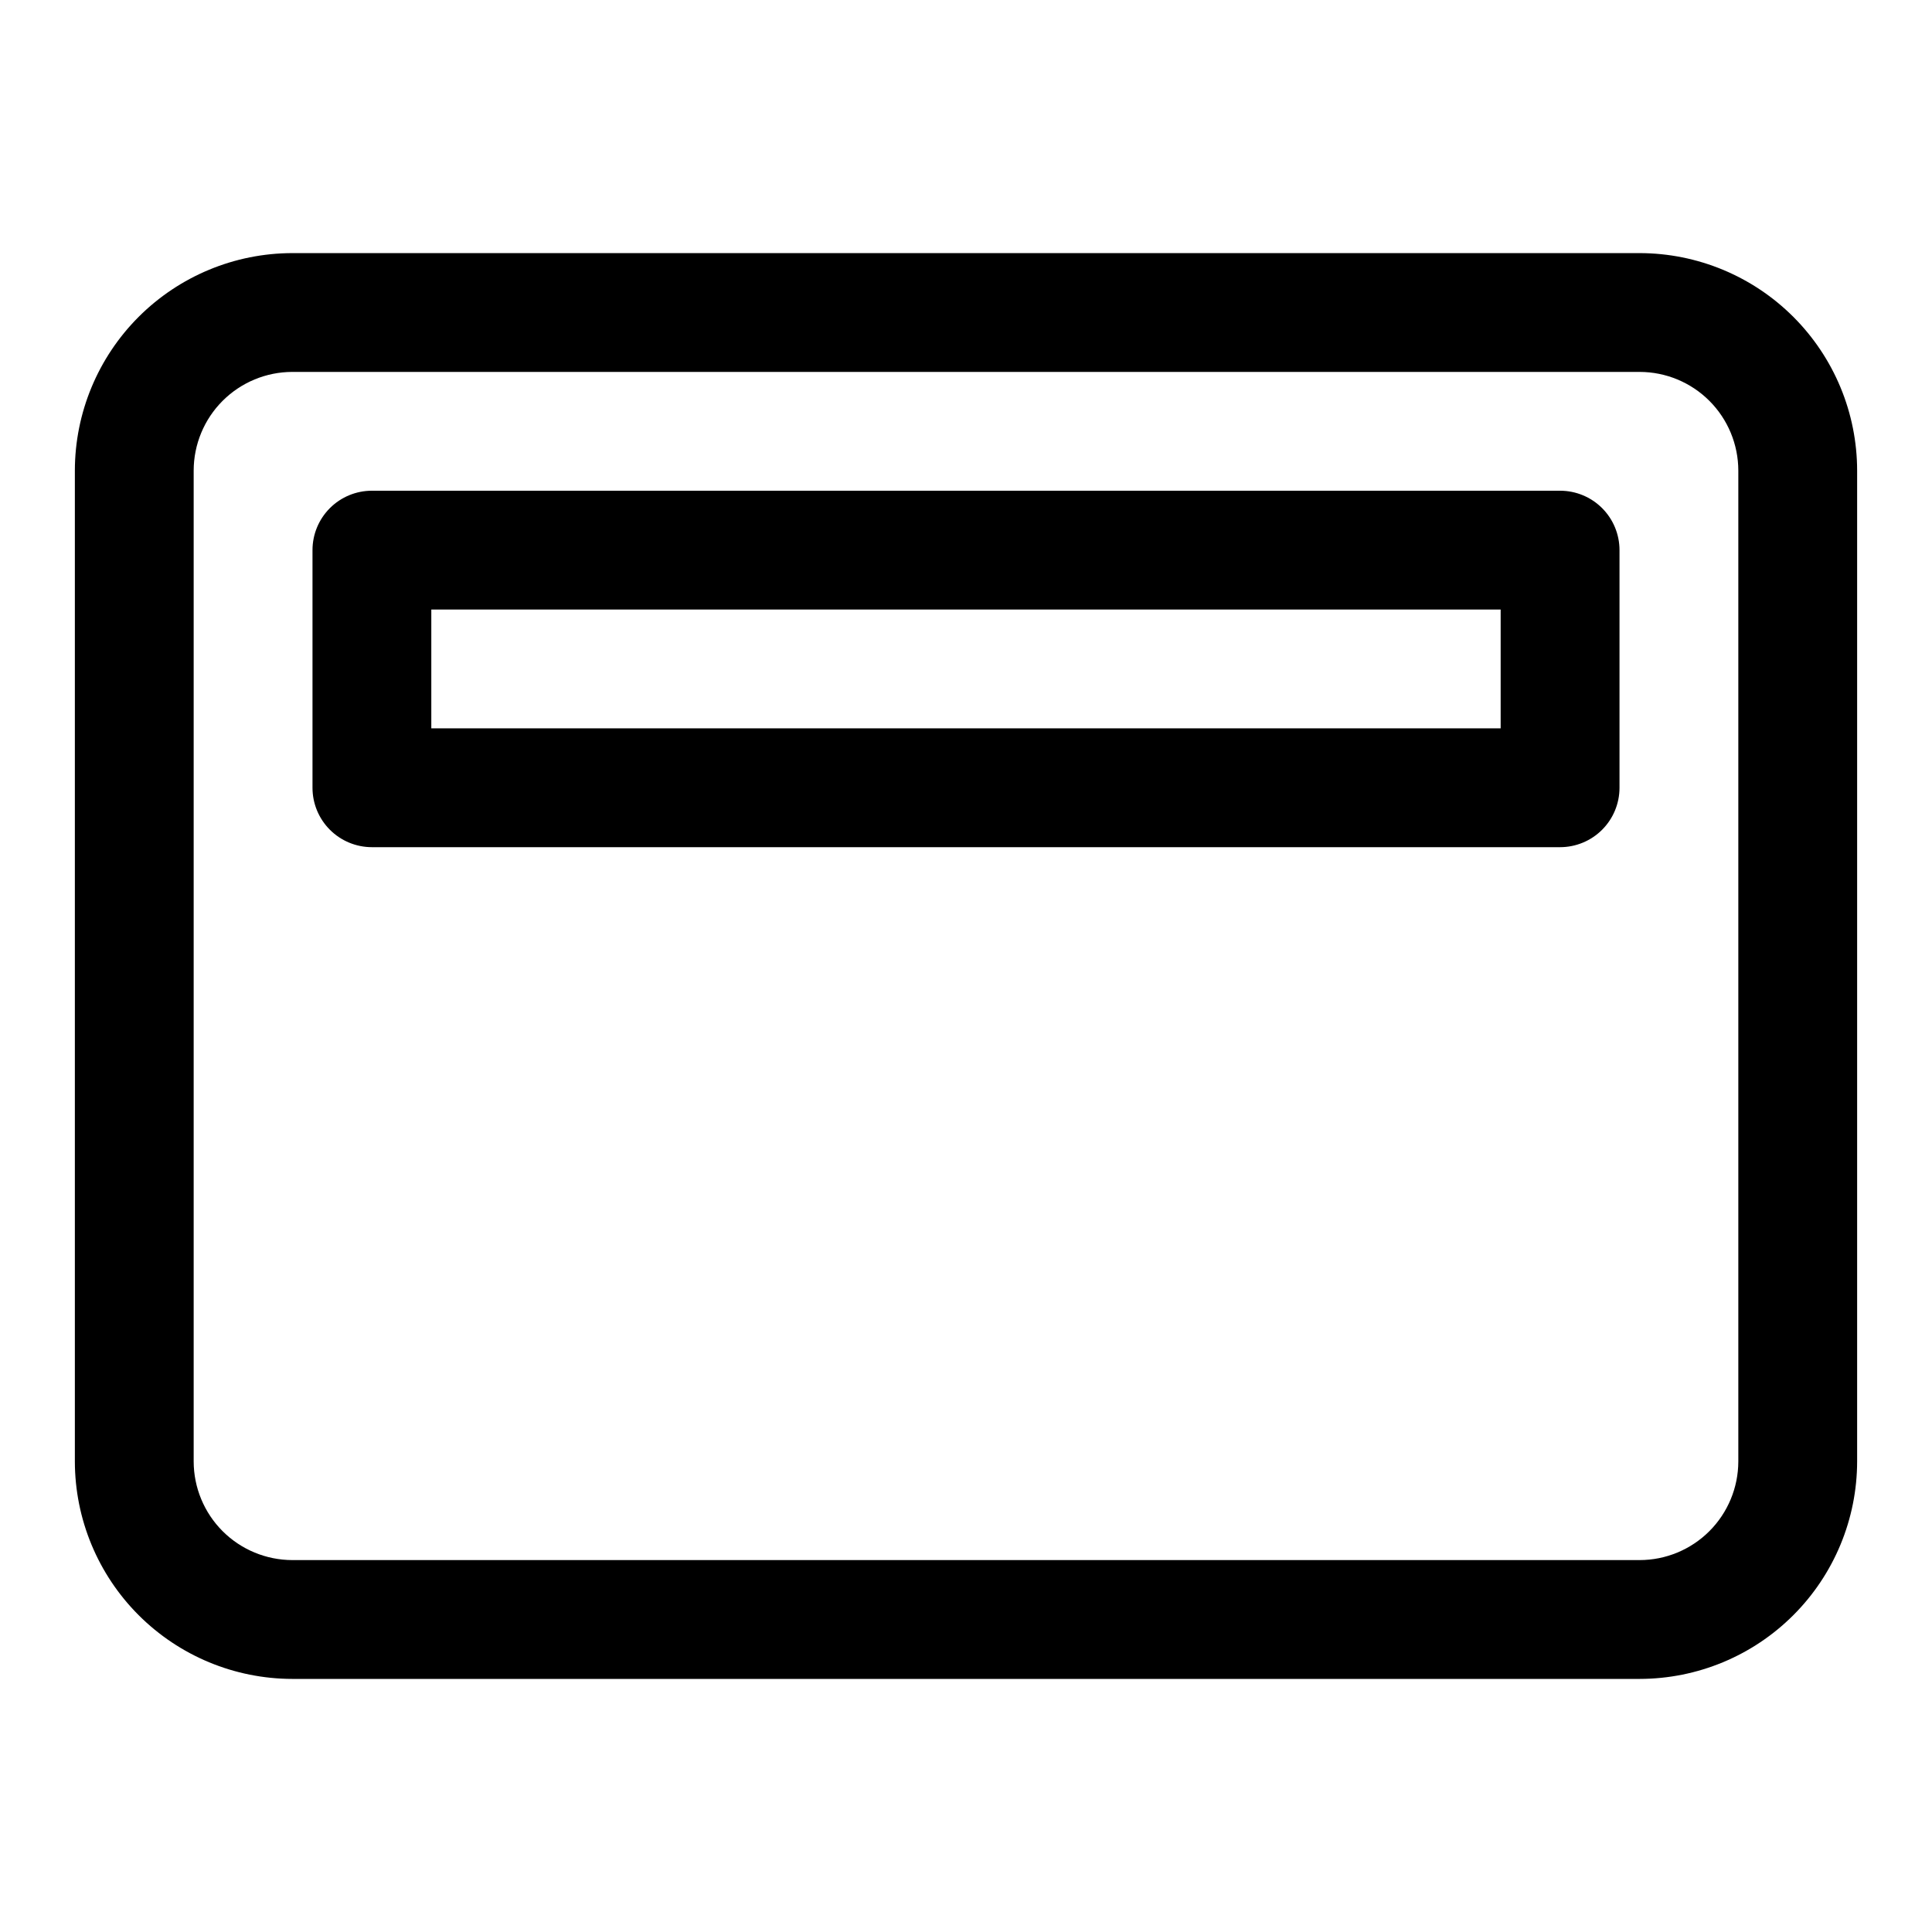
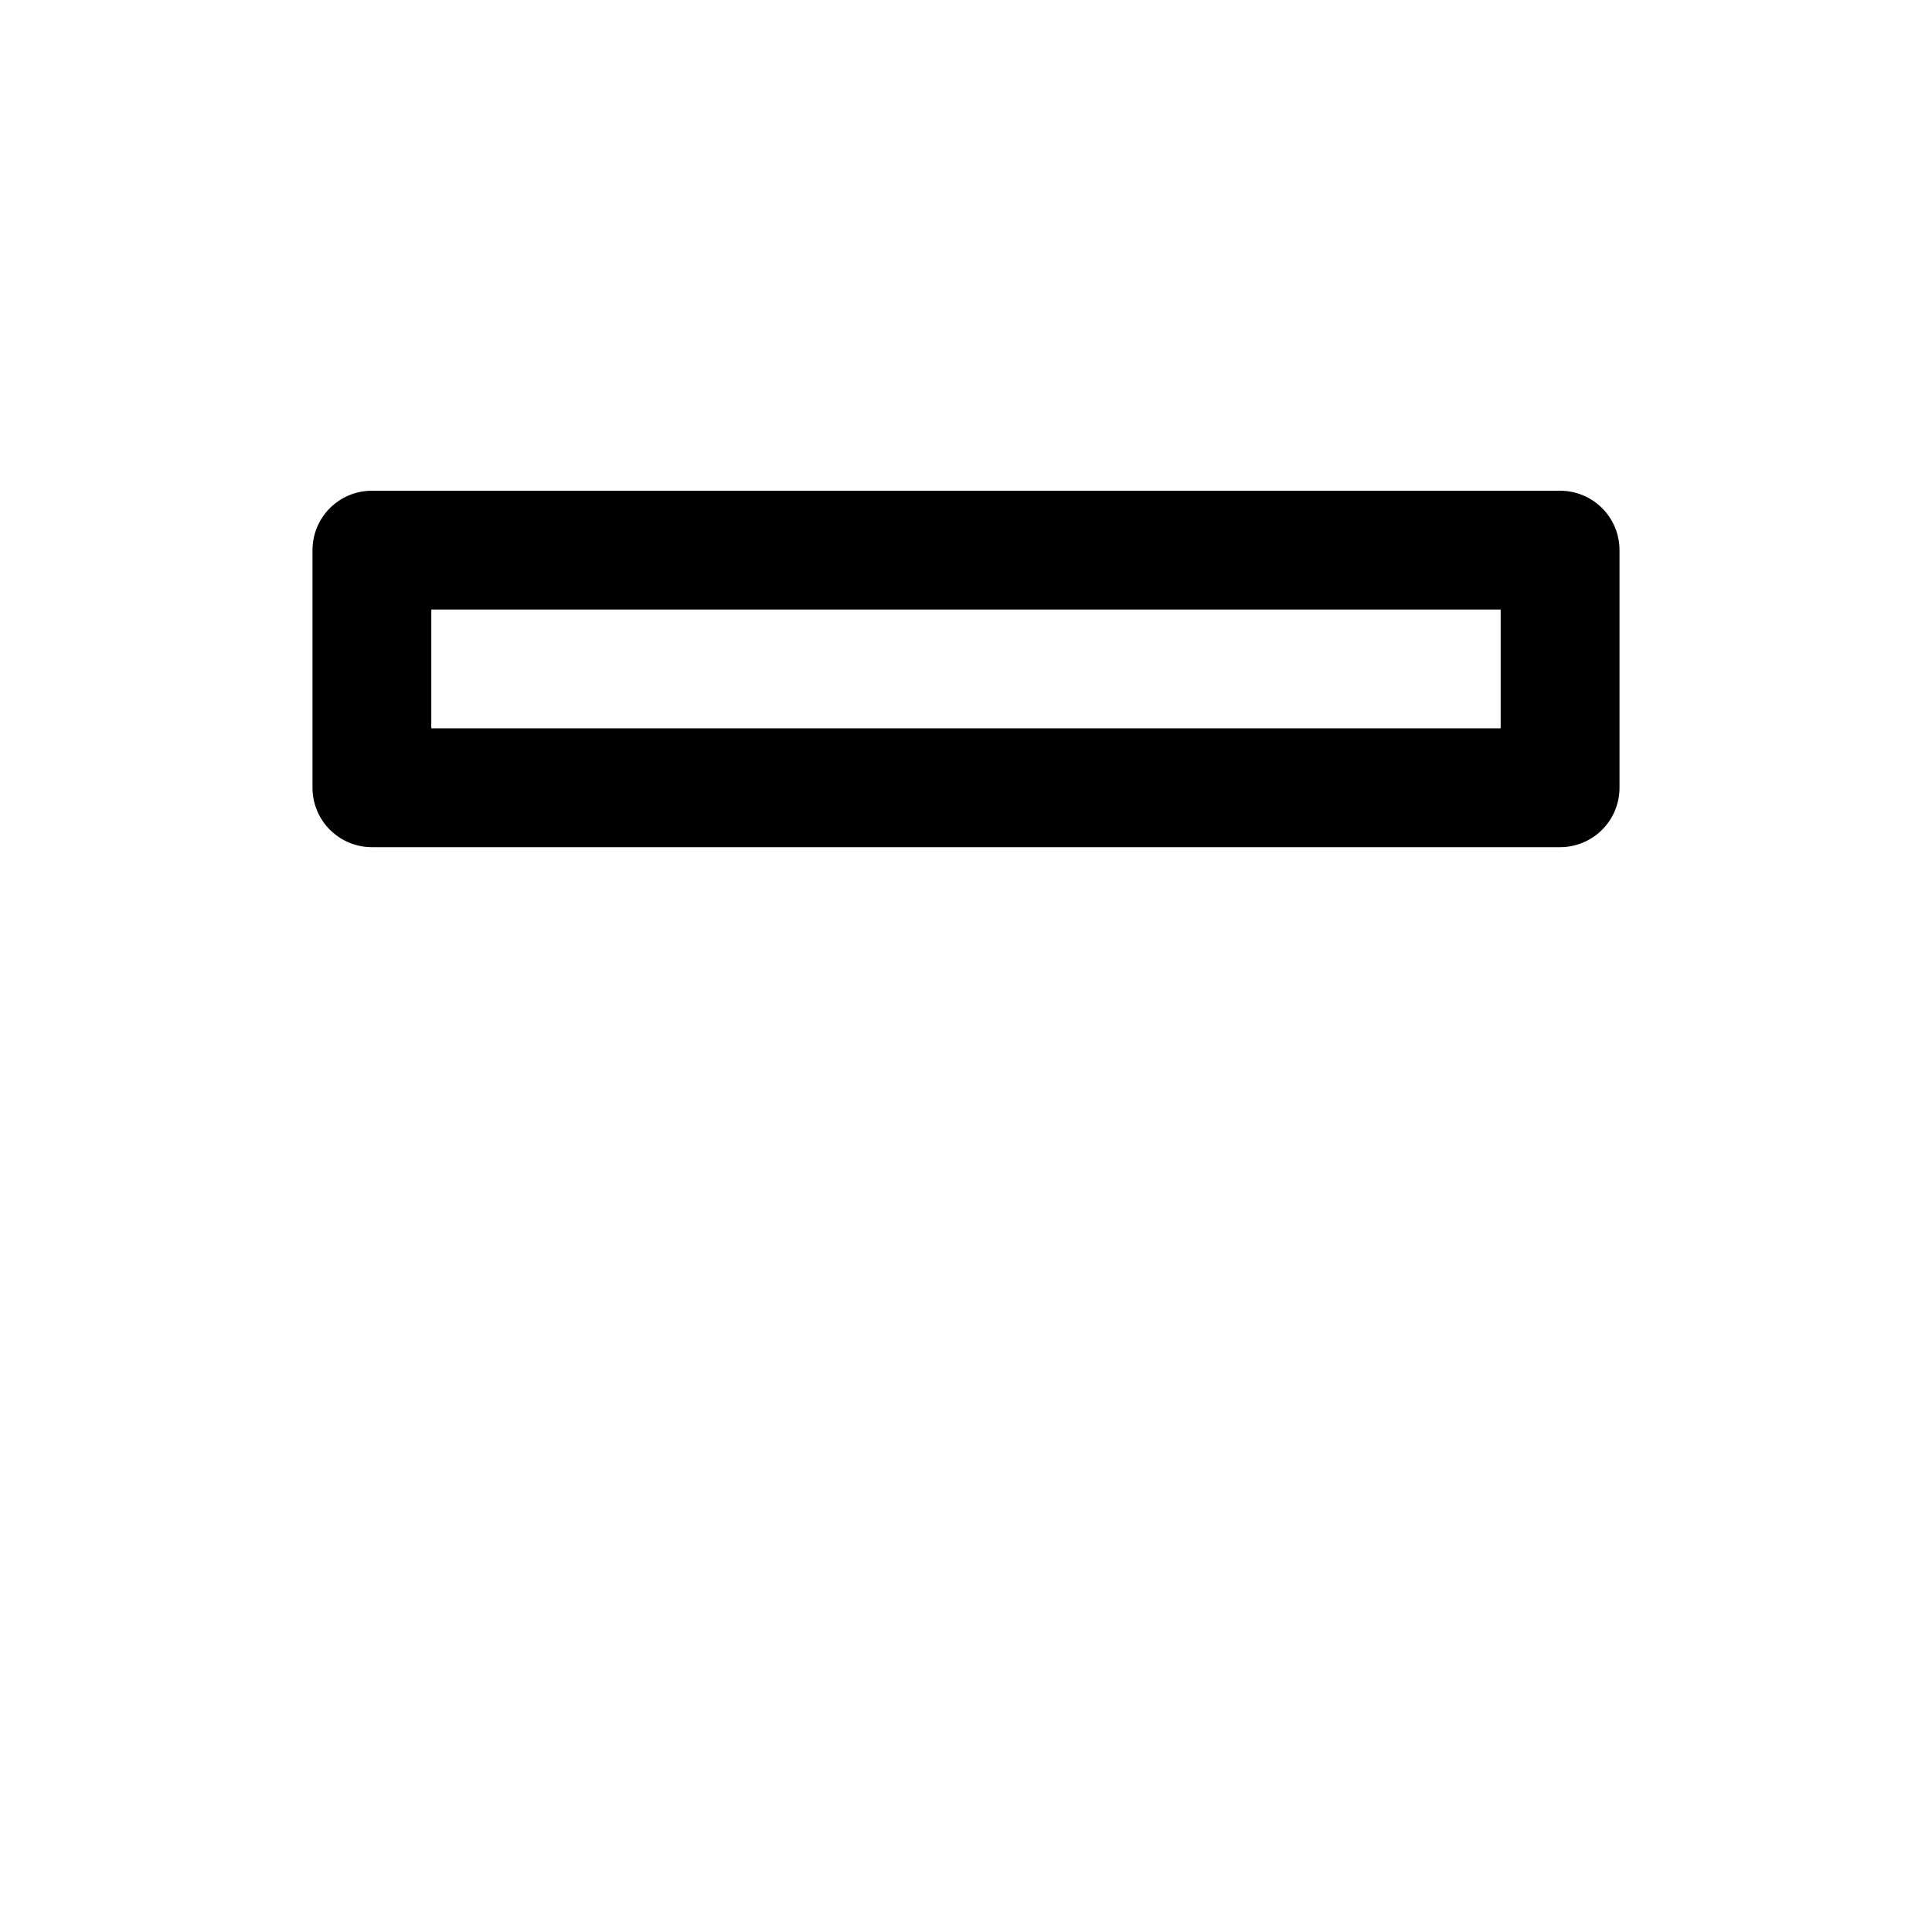
<svg xmlns="http://www.w3.org/2000/svg" fill="#000000" width="800px" height="800px" version="1.1" viewBox="144 144 512 512">
  <g>
-     <path d="m578.52 588.93h-357.05c-15.277-0.016-29.926-6.094-40.73-16.898-10.805-10.805-16.883-25.453-16.902-40.734v-262.59c0.02-15.281 6.098-29.93 16.902-40.734 10.805-10.805 25.453-16.883 40.73-16.898h357.05c15.281 0.016 29.93 6.094 40.734 16.898 10.809 10.805 16.887 25.453 16.906 40.734v262.59c-0.02 15.281-6.098 29.93-16.906 40.734-10.805 10.805-25.453 16.883-40.734 16.898zm-357.05-346.37c-6.93 0.008-13.574 2.766-18.477 7.668-4.898 4.898-7.656 11.543-7.668 18.477v262.59c0.012 6.934 2.769 13.578 7.668 18.48 4.902 4.898 11.547 7.656 18.477 7.664h357.05c6.934-0.004 13.578-2.762 18.48-7.664 4.902-4.902 7.66-11.547 7.672-18.48v-262.59c-0.012-6.934-2.769-13.578-7.672-18.48s-11.547-7.656-18.48-7.664z" />
    <path d="m557.44 368.51h-314.88c-4.176 0-8.18-1.66-11.133-4.613-2.953-2.953-4.613-6.957-4.613-11.133v-62.977c0-4.176 1.66-8.18 4.613-11.133s6.957-4.609 11.133-4.609h314.88c4.176 0 8.18 1.656 11.133 4.609 2.953 2.953 4.613 6.957 4.613 11.133v62.977c0 4.176-1.66 8.18-4.613 11.133-2.953 2.953-6.957 4.613-11.133 4.613zm-299.14-31.488h283.39v-31.488h-283.39z" />
  </g>
</svg>